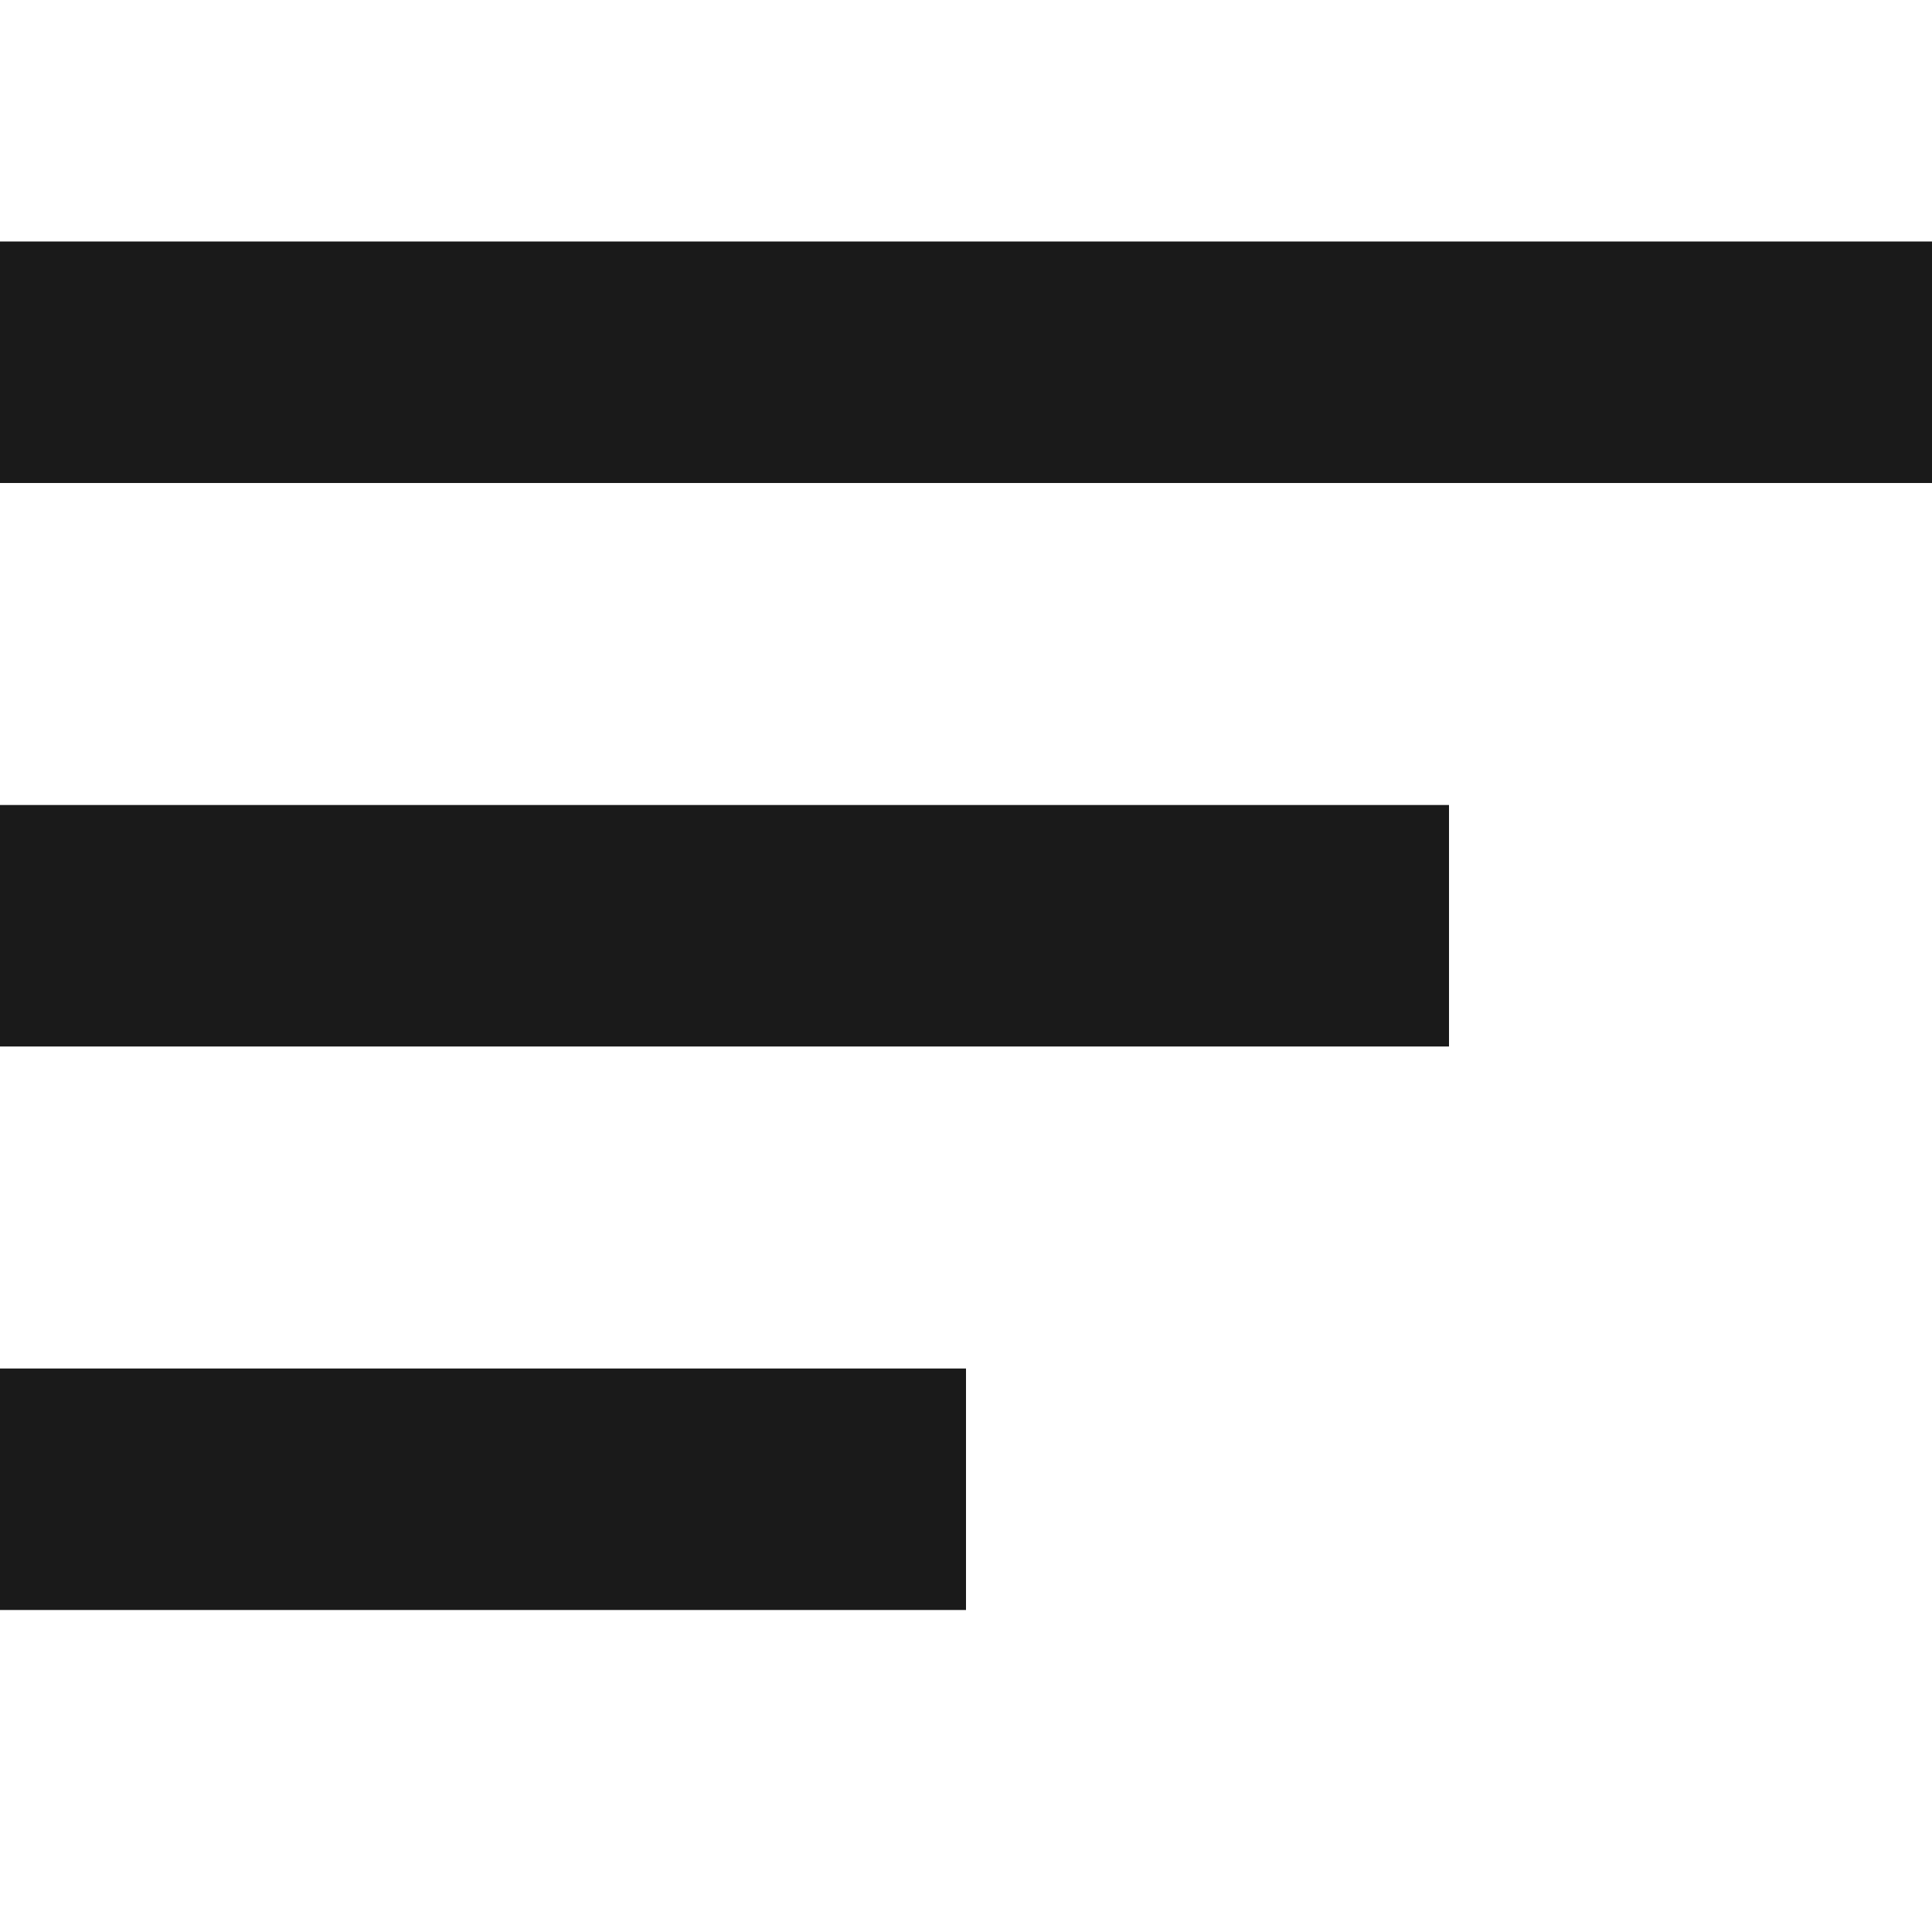
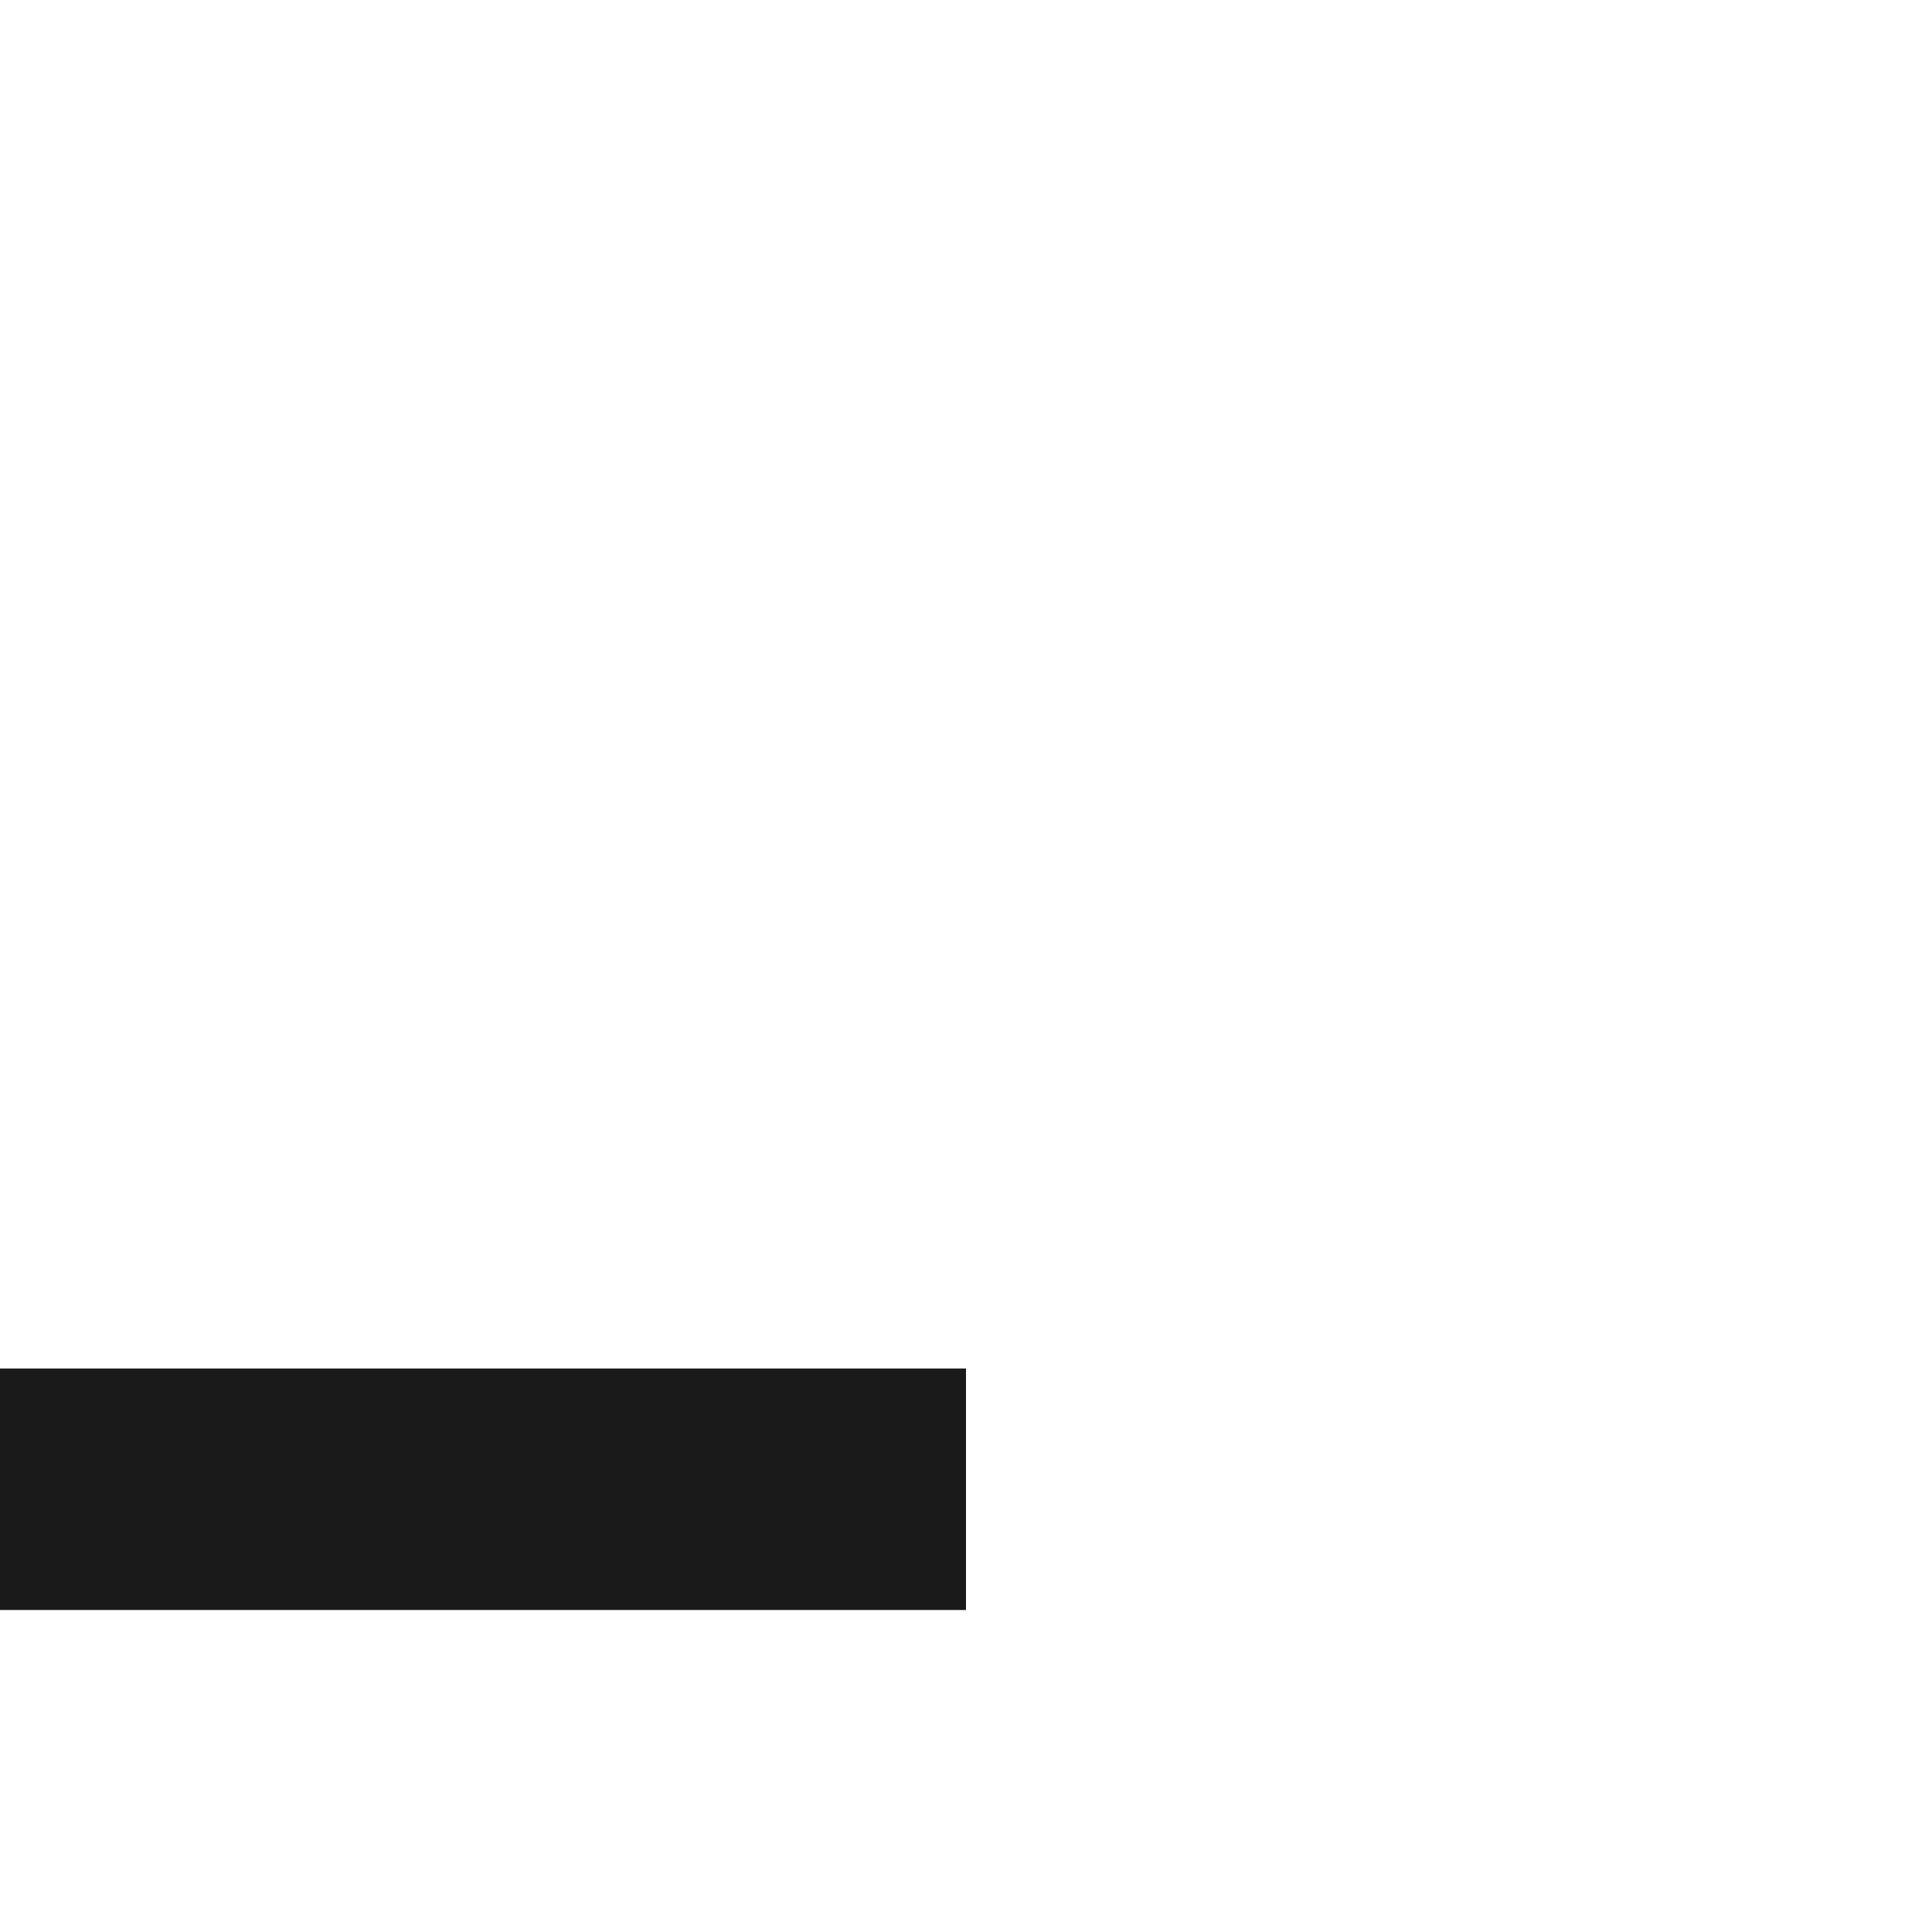
<svg xmlns="http://www.w3.org/2000/svg" width="24" height="24" viewBox="0 0 24 24" fill="none">
-   <rect y="3" width="24" height="3" fill="#1A1A1A" />
-   <rect y="10" width="18" height="3" fill="#1A1A1A" />
  <rect y="17" width="12" height="3" fill="#1A1A1A" />
</svg>